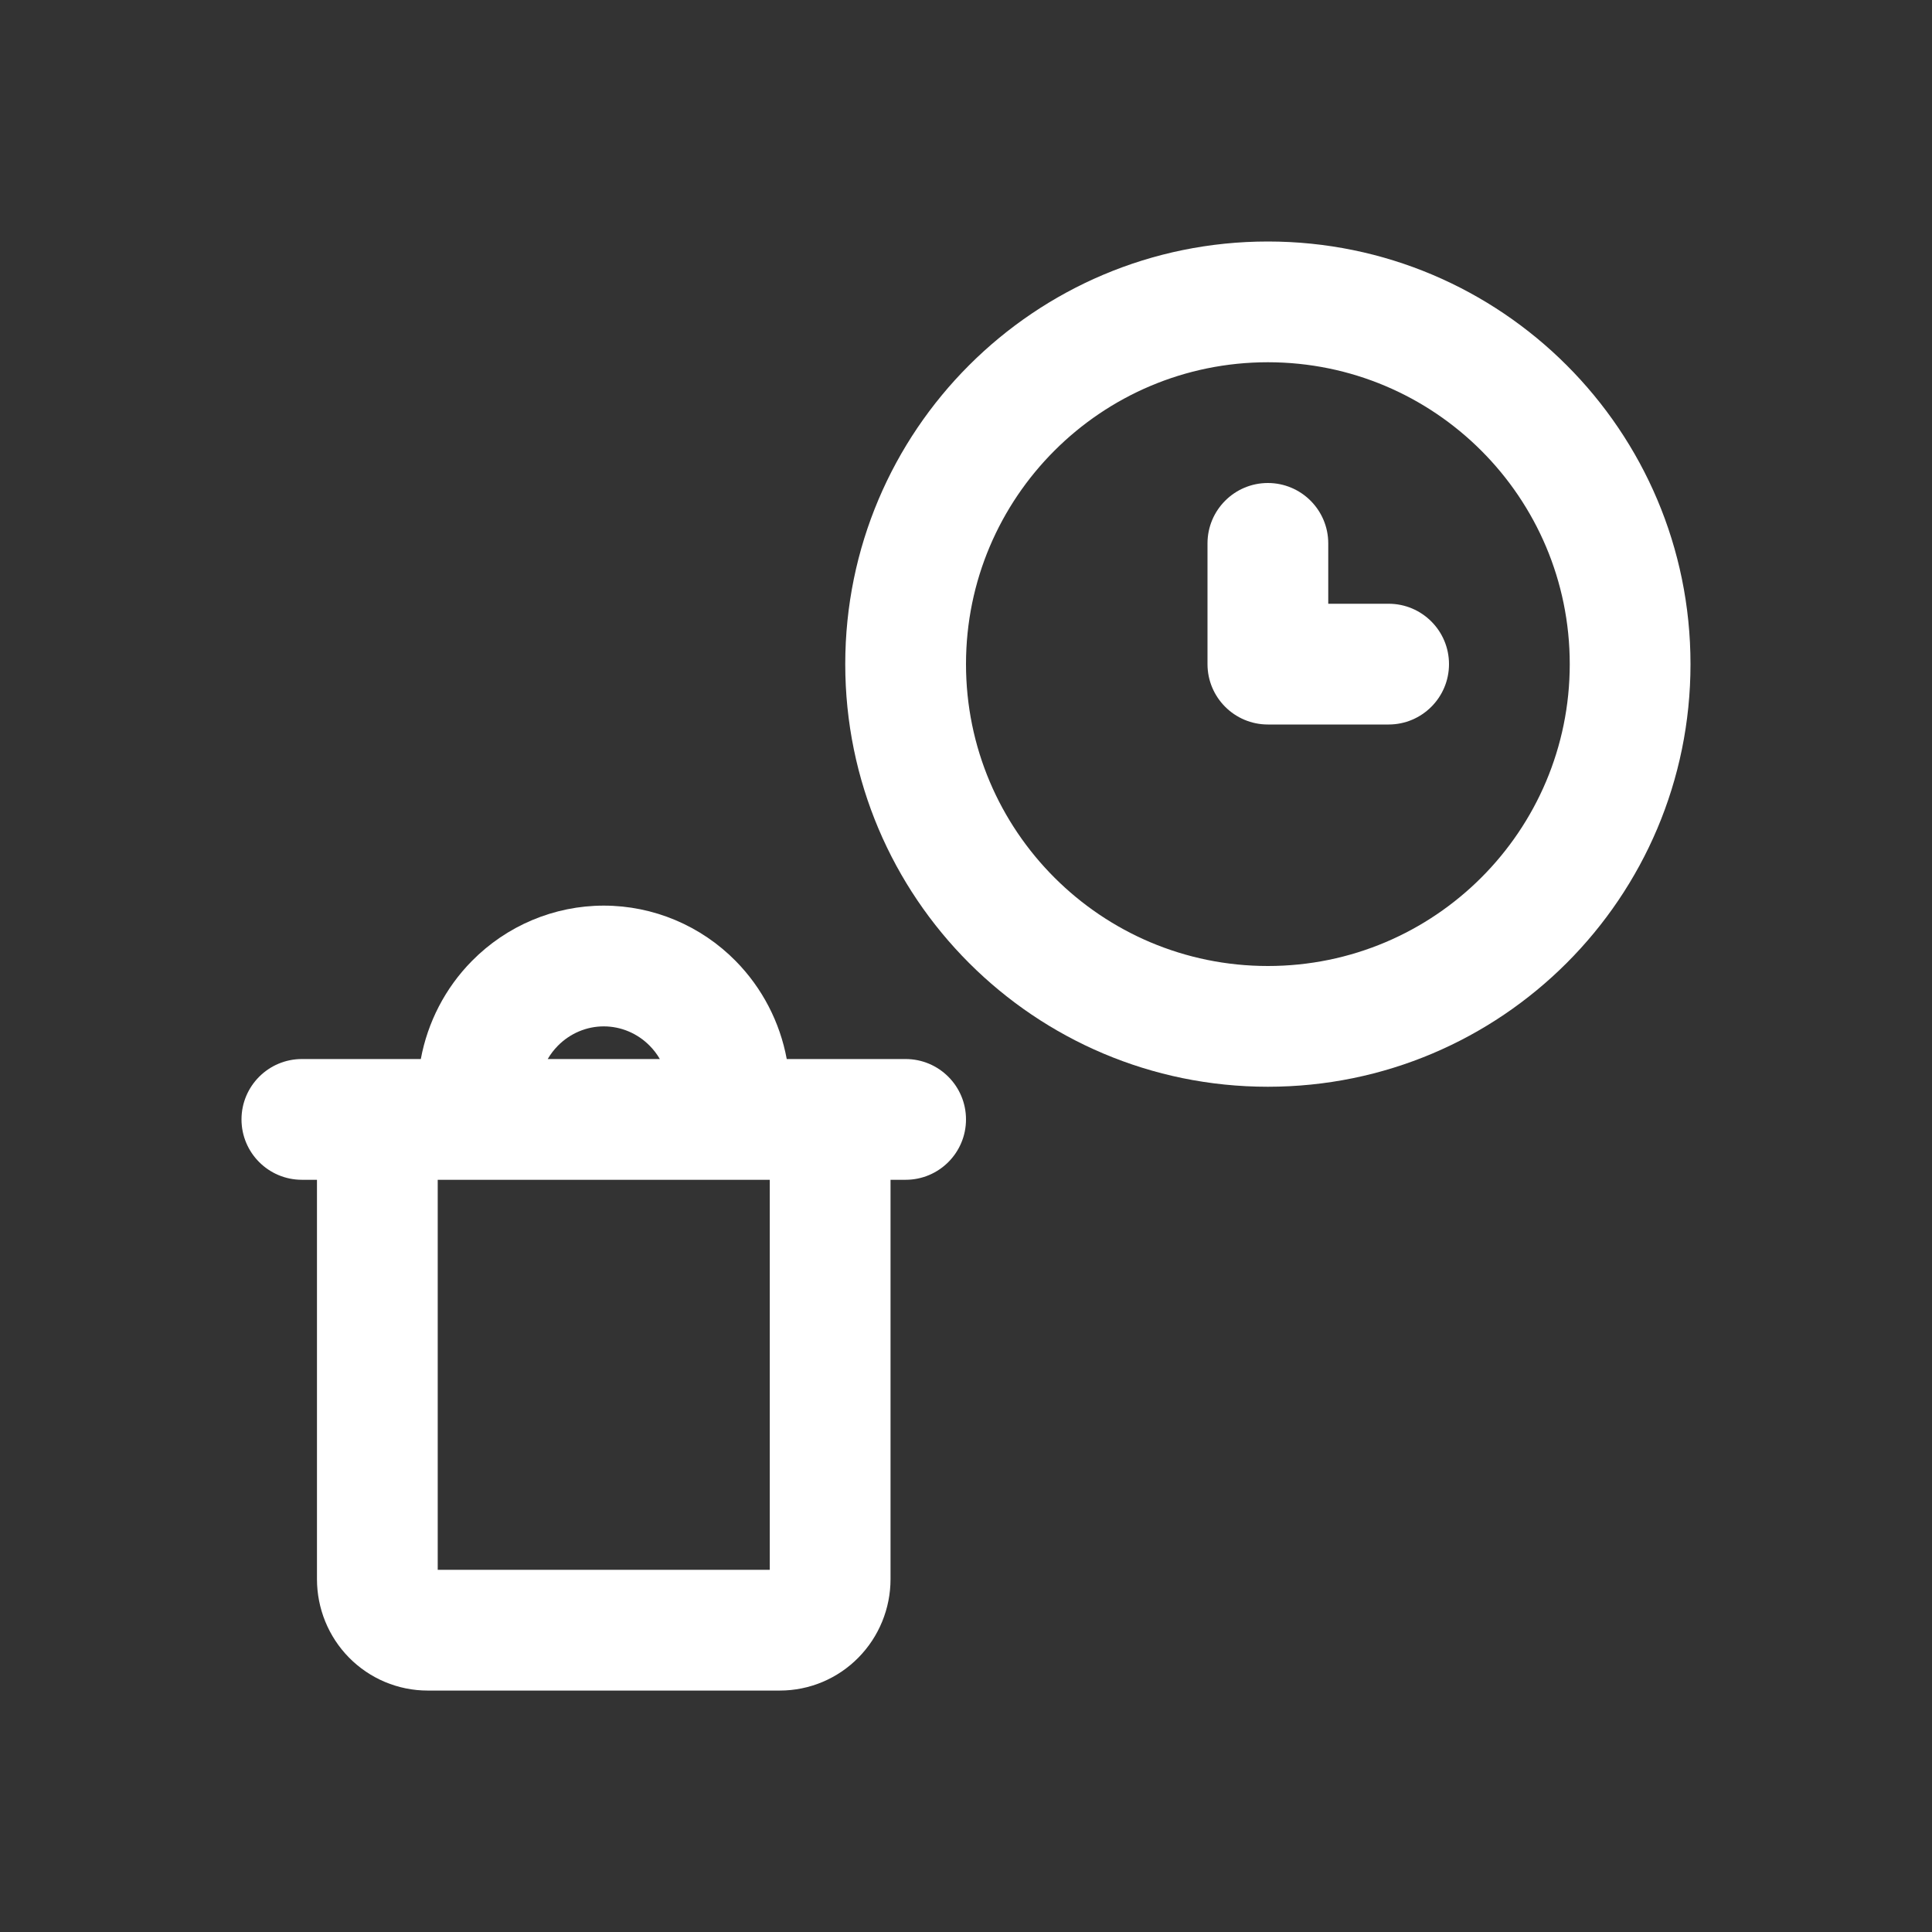
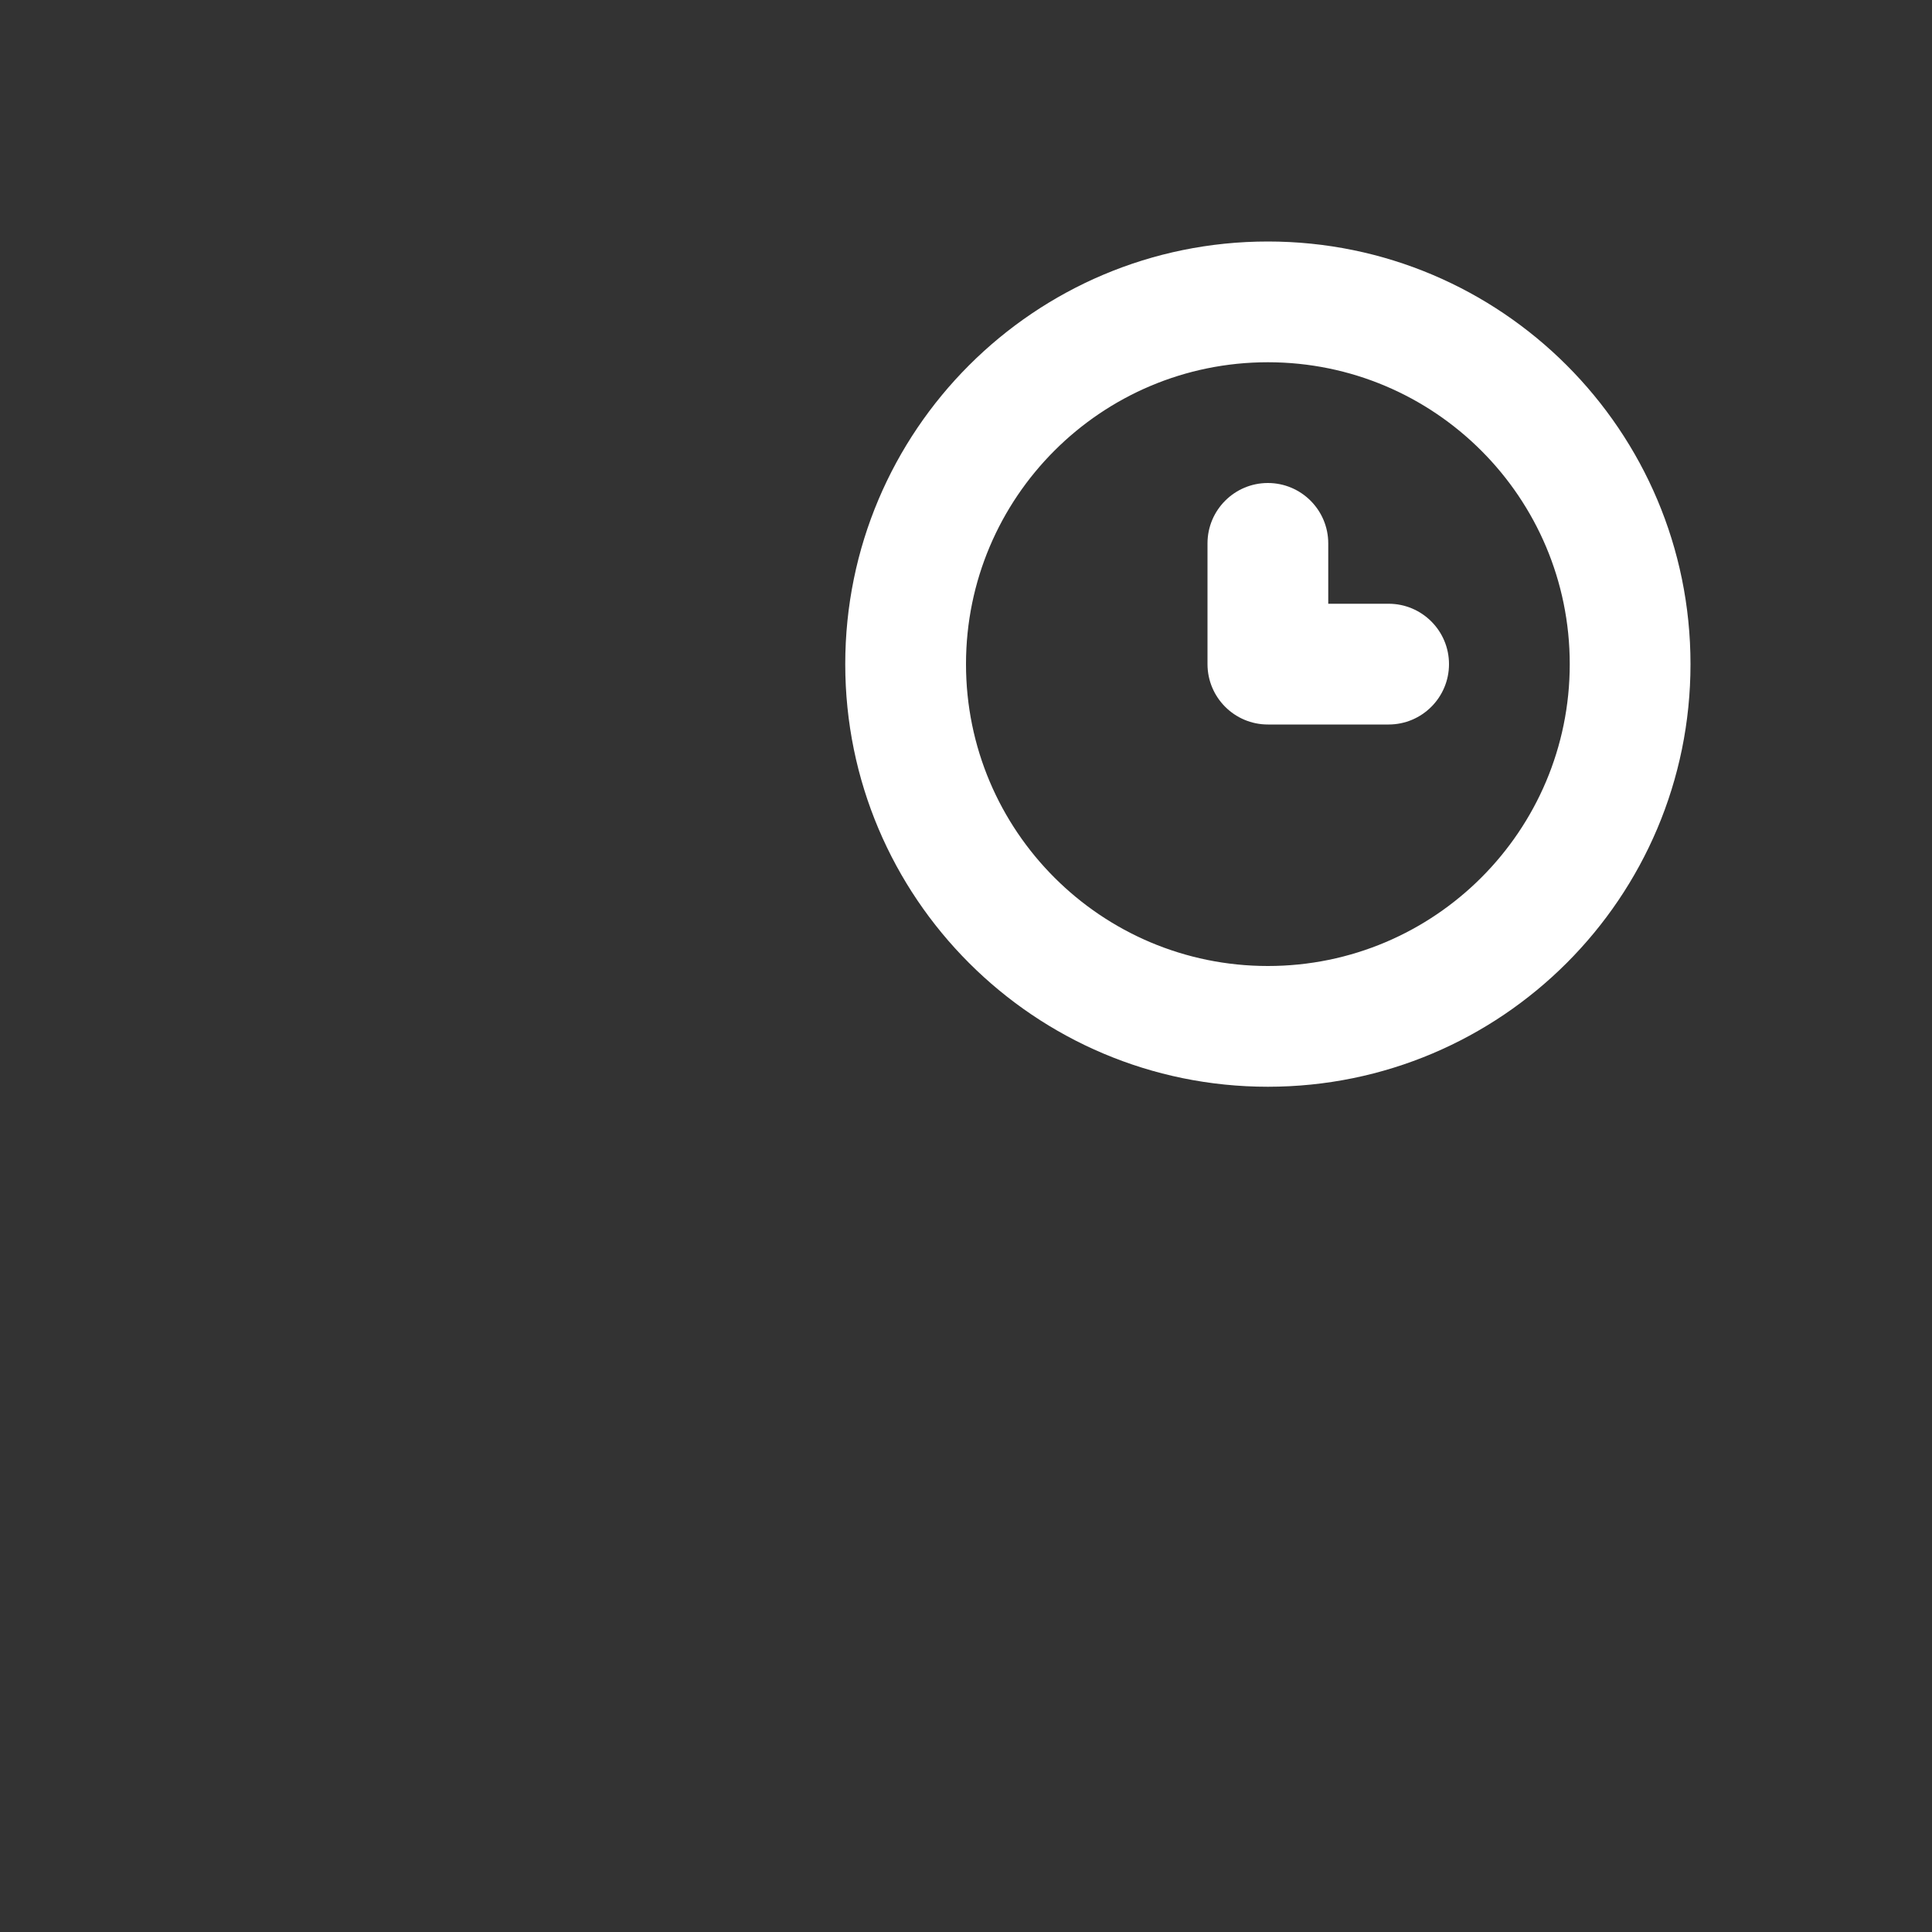
<svg xmlns="http://www.w3.org/2000/svg" width="32" height="32" viewBox="0 0 32 32" fill="none">
  <rect x="0" y="0" width="32" height="32" fill="#333333" stroke="none" />
  <path d="M21 12C20.448 12 20 11.552 20 11V9C20 8.448 20.448 8 21 8C21.552 8 22 8.448 22 9V10H23C23.552 10 24 10.448 24 11C24 11.552 23.552 12 23 12H21Z" fill="white" />
  <path fill-rule="evenodd" clip-rule="evenodd" d="M21 4C17.134 4 14 7.134 14 11C14 14.866 17.134 18 21 18C24.866 18 28 14.866 28 11C28 7.134 24.866 4 21 4ZM16 11C16 8.239 18.239 6 21 6C23.761 6 26 8.239 26 11C26 13.761 23.761 16 21 16C18.239 16 16 13.761 16 11Z" fill="white" />
-   <path fill-rule="evenodd" clip-rule="evenodd" d="M7.815 15.918C7.374 16.365 7.083 16.932 6.97 17.541H5C4.448 17.541 4 17.989 4 18.541C4 19.093 4.448 19.541 5 19.541H5.25V26.155C5.25 26.64 5.439 27.108 5.781 27.455C6.124 27.803 6.592 28.001 7.083 28.001H12.916C13.408 28.001 13.876 27.803 14.218 27.455C14.56 27.108 14.75 26.64 14.75 26.155V19.541H15C15.552 19.541 16 19.093 16 18.541C16 17.989 15.552 17.541 15 17.541H13.031C12.918 16.932 12.626 16.365 12.186 15.918C11.609 15.332 10.823 15 10 15C9.178 15 8.392 15.332 7.815 15.918ZM10 17C9.718 17 9.444 17.114 9.24 17.321C9.175 17.387 9.118 17.461 9.072 17.541H10.929C10.883 17.461 10.826 17.387 10.761 17.321C10.557 17.114 10.283 17 10 17ZM12.75 19.541H7.25V26.001H12.75V19.541Z" fill="white" />
</svg>